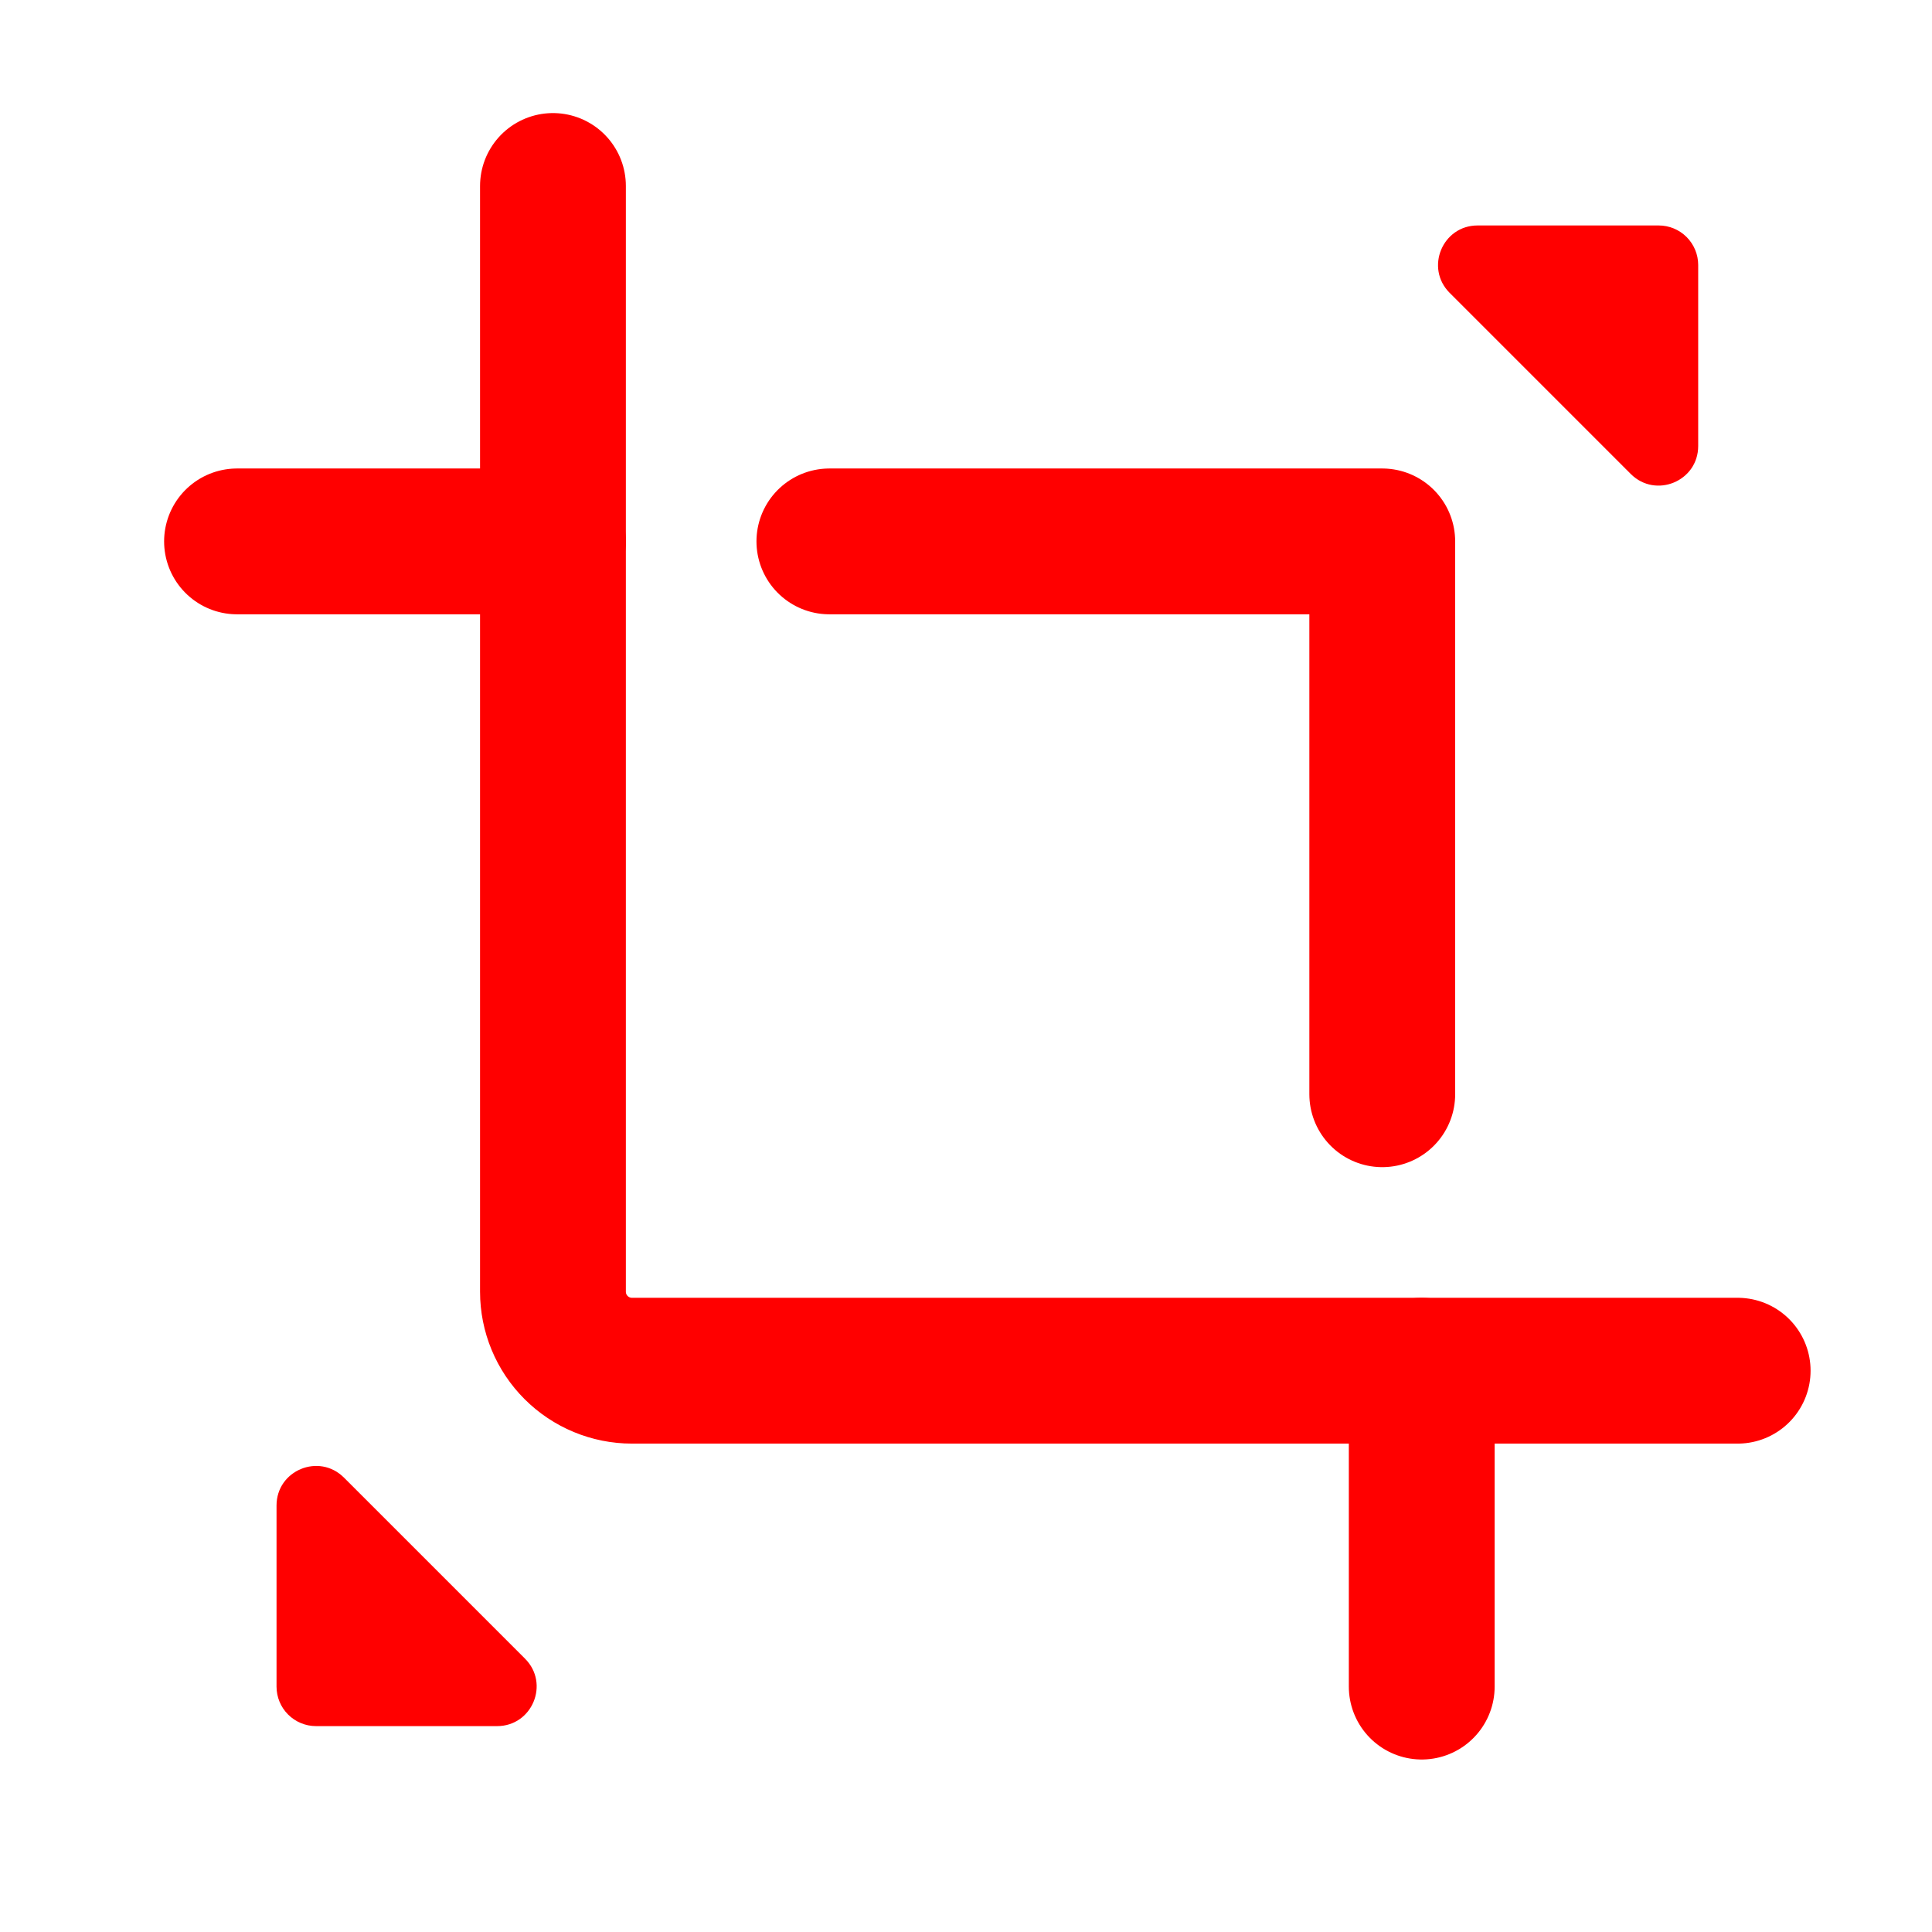
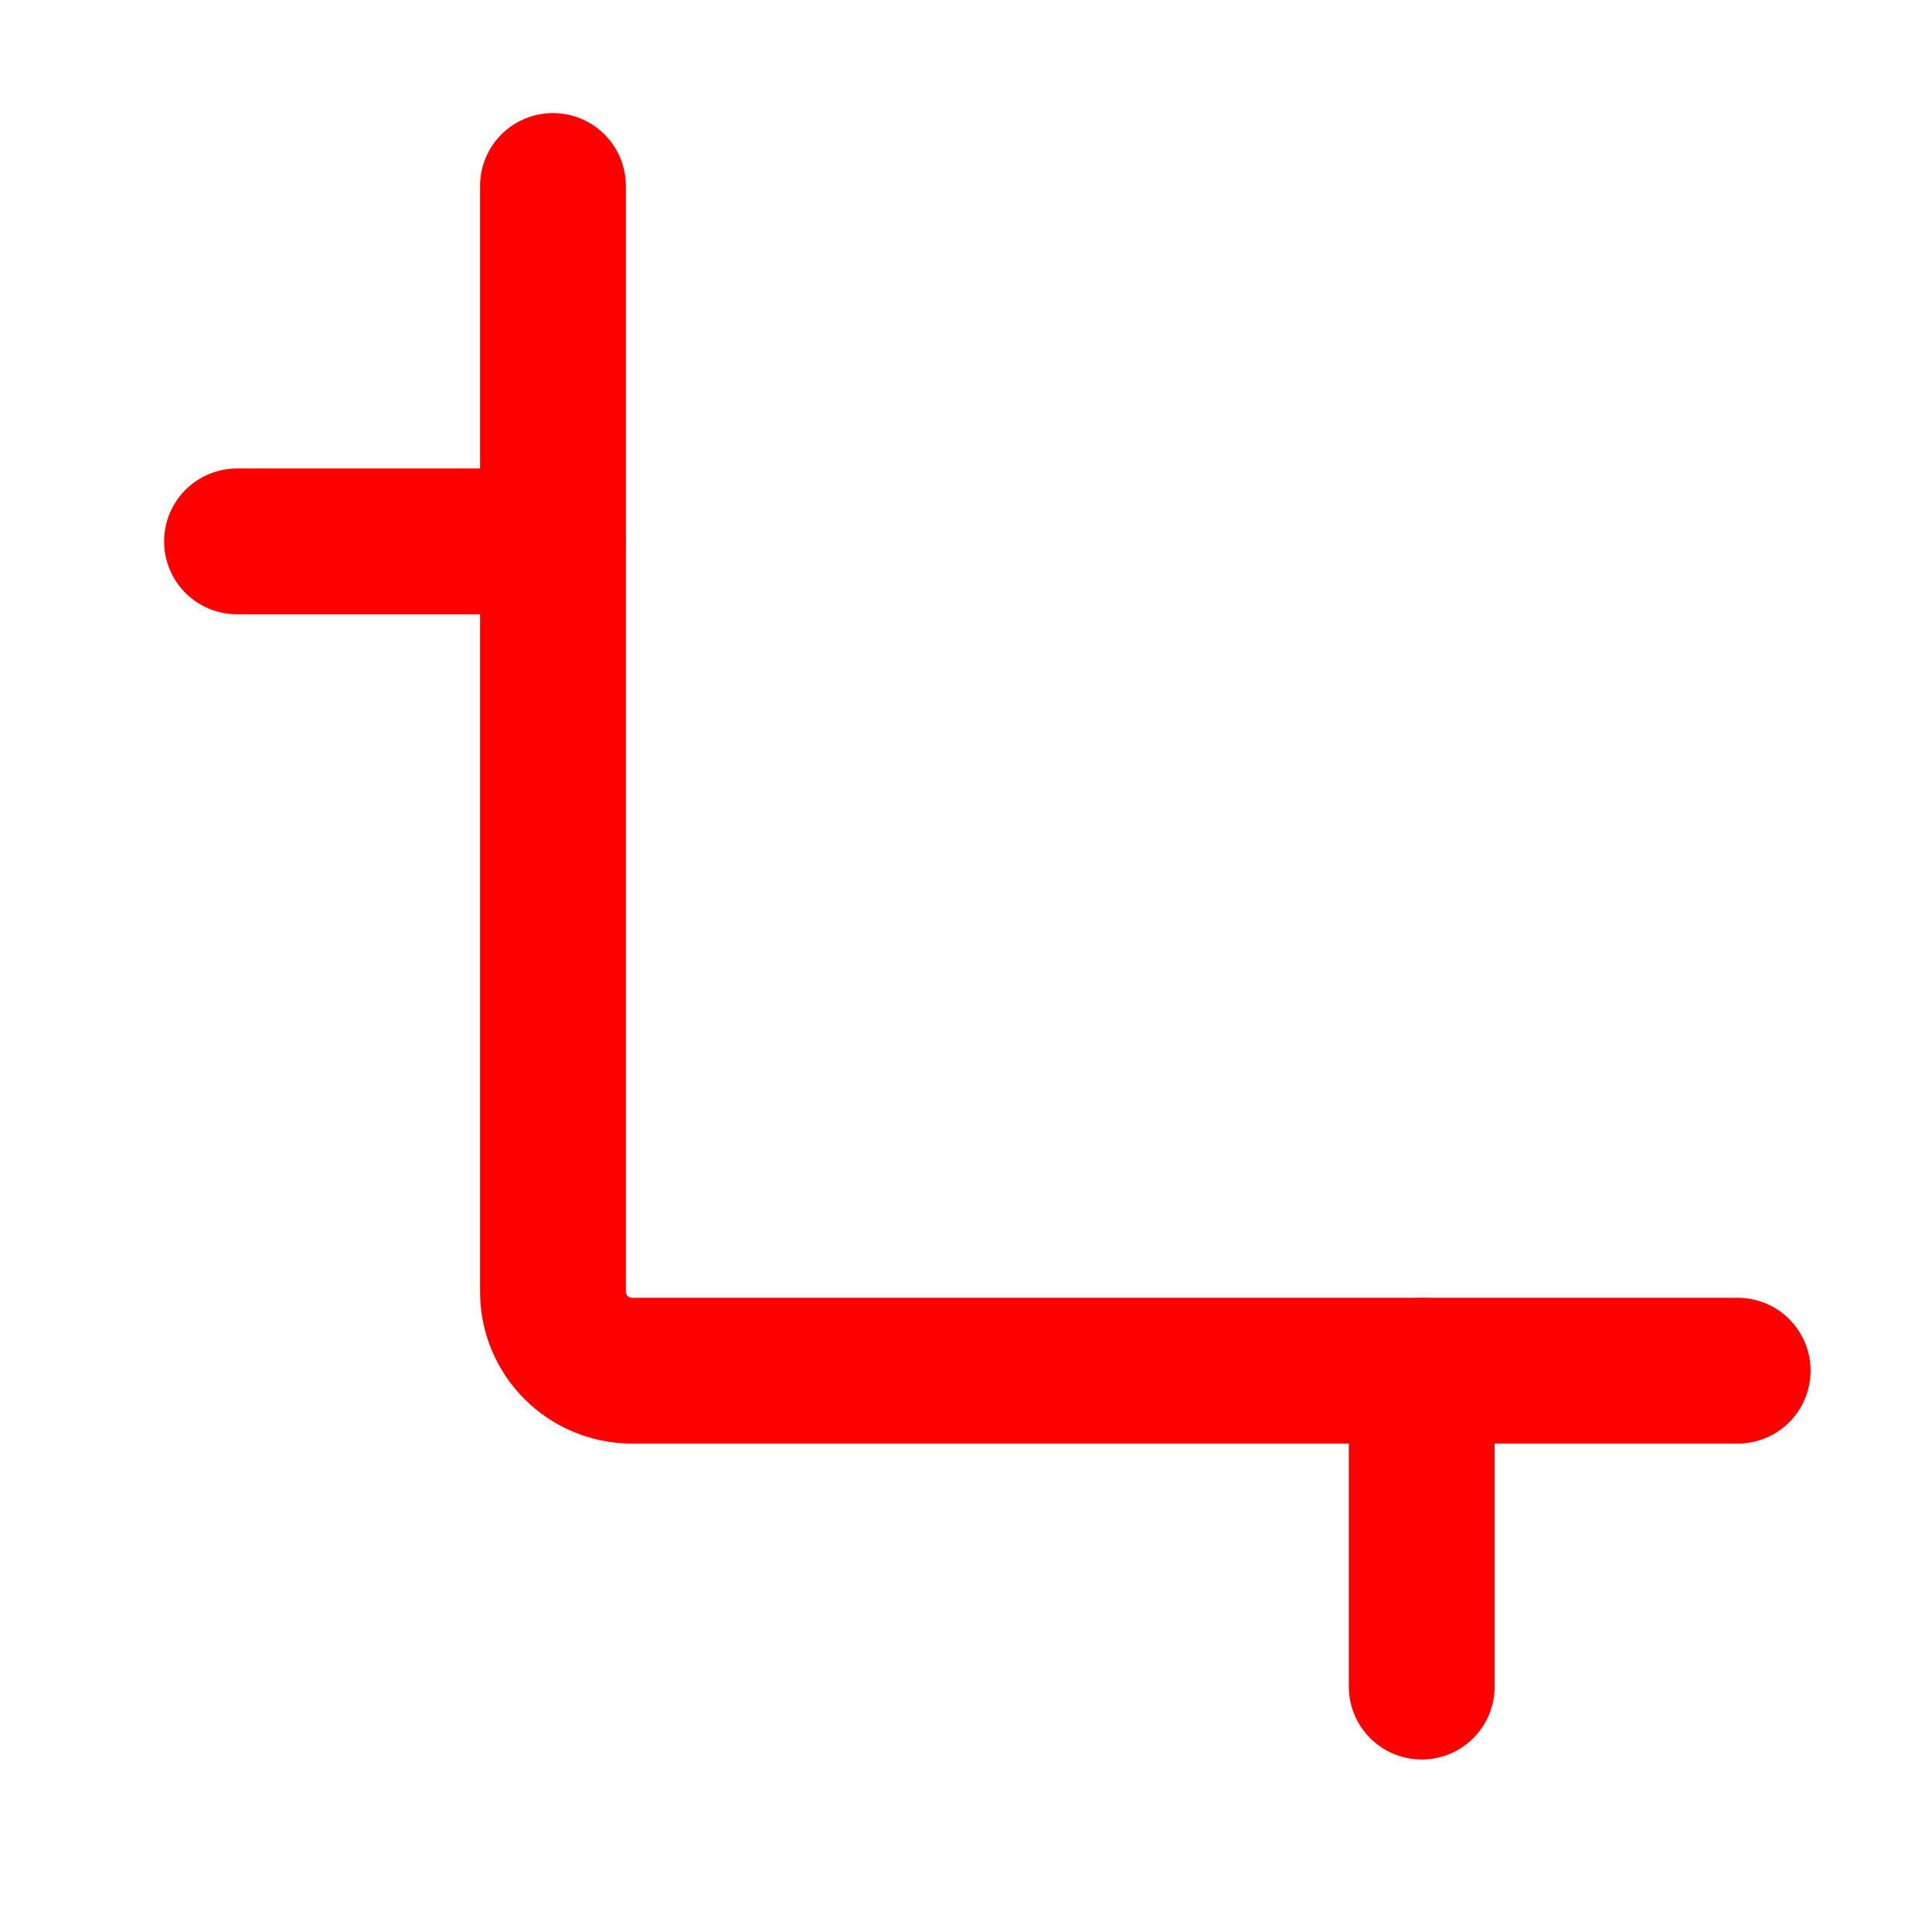
<svg xmlns="http://www.w3.org/2000/svg" width="53" height="53" viewBox="0 0 53 53" fill="none">
-   <path d="M45.502 6.185H40.534C39.57 6.185 39.086 7.352 39.768 8.034L44.736 13.002C45.419 13.685 46.586 13.202 46.586 12.236V7.268C46.586 6.981 46.471 6.705 46.268 6.502C46.065 6.299 45.79 6.185 45.502 6.185ZM8.669 47.352H13.637C14.601 47.352 15.086 46.185 14.403 45.502L9.435 40.534C8.752 39.852 7.586 40.335 7.586 41.3V46.268C7.586 46.556 7.7 46.831 7.903 47.034C8.106 47.237 8.382 47.352 8.669 47.352Z" fill="#FF0000" />
  <path d="M15.169 5.102V35.435C15.169 36.01 15.397 36.561 15.804 36.967C16.21 37.373 16.761 37.602 17.336 37.602H47.669" stroke="#FF0000" stroke-width="4" stroke-linecap="round" stroke-linejoin="round" />
-   <path d="M22.752 14.852H37.919V30.018" stroke="#FF0000" stroke-width="4" stroke-linecap="round" stroke-linejoin="round" />
  <path d="M15.169 14.852H6.502M39.002 46.268V37.602" stroke="#FF0000" stroke-width="4" stroke-linecap="round" />
</svg>